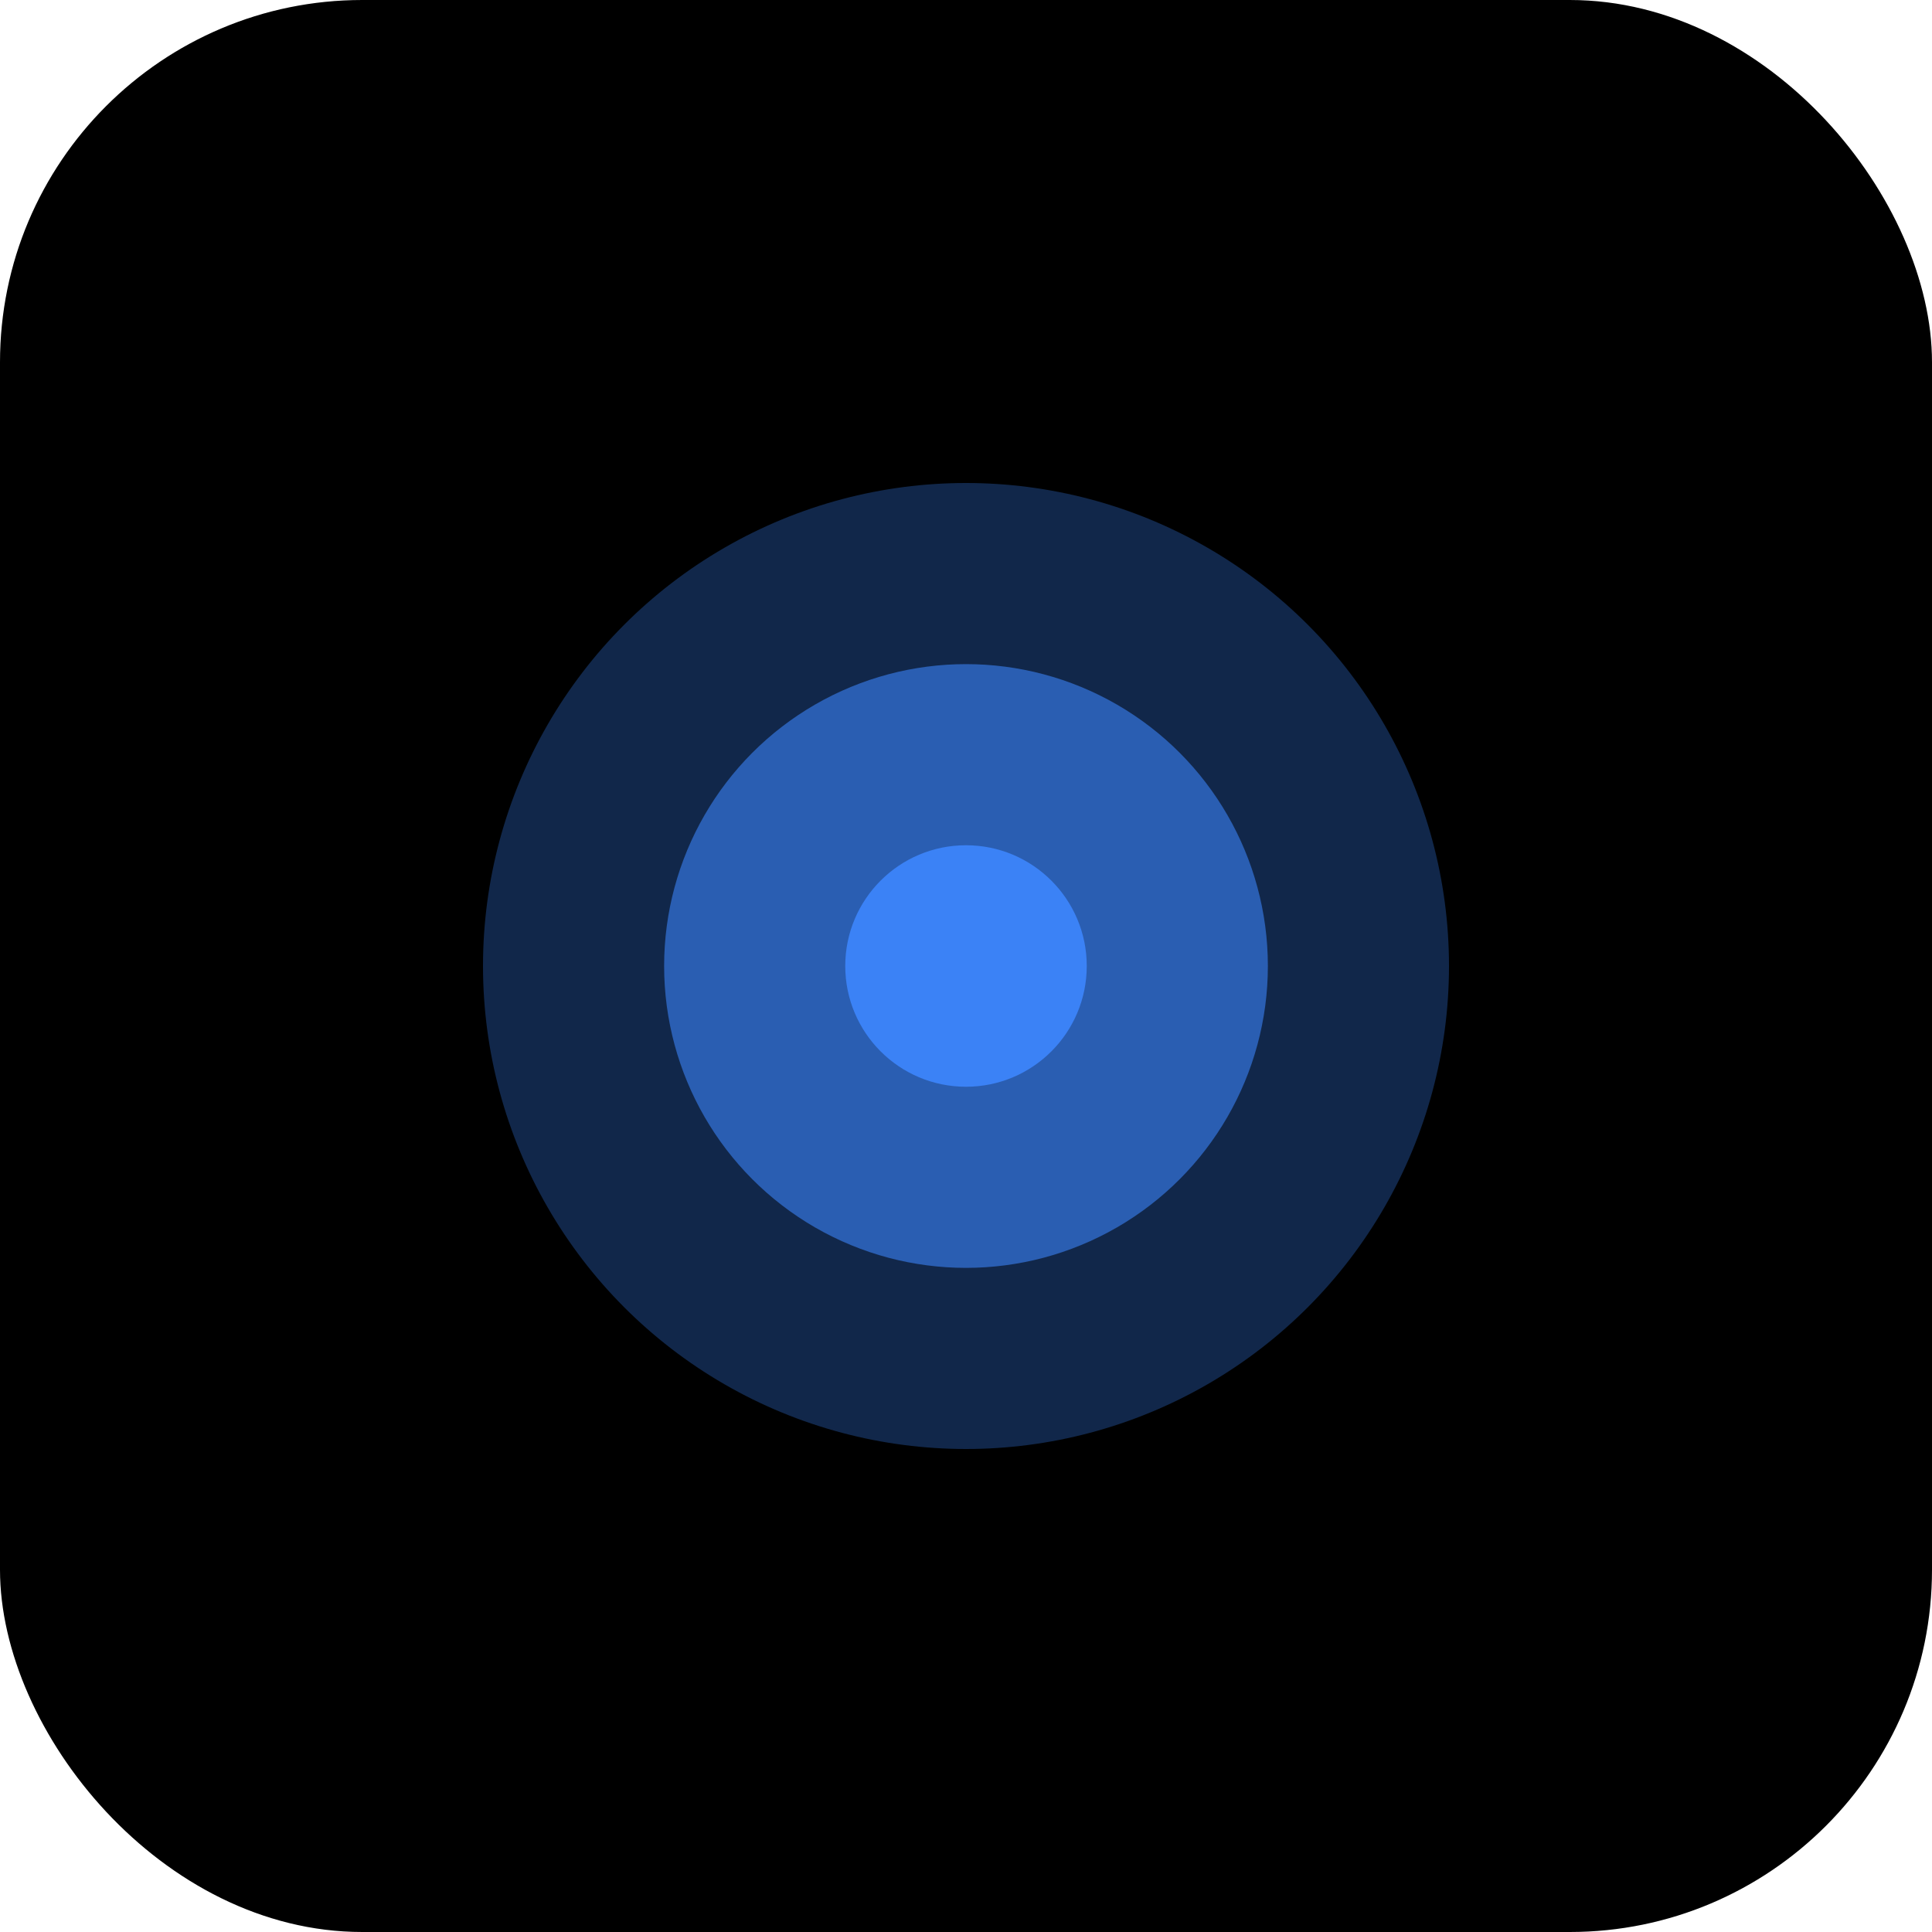
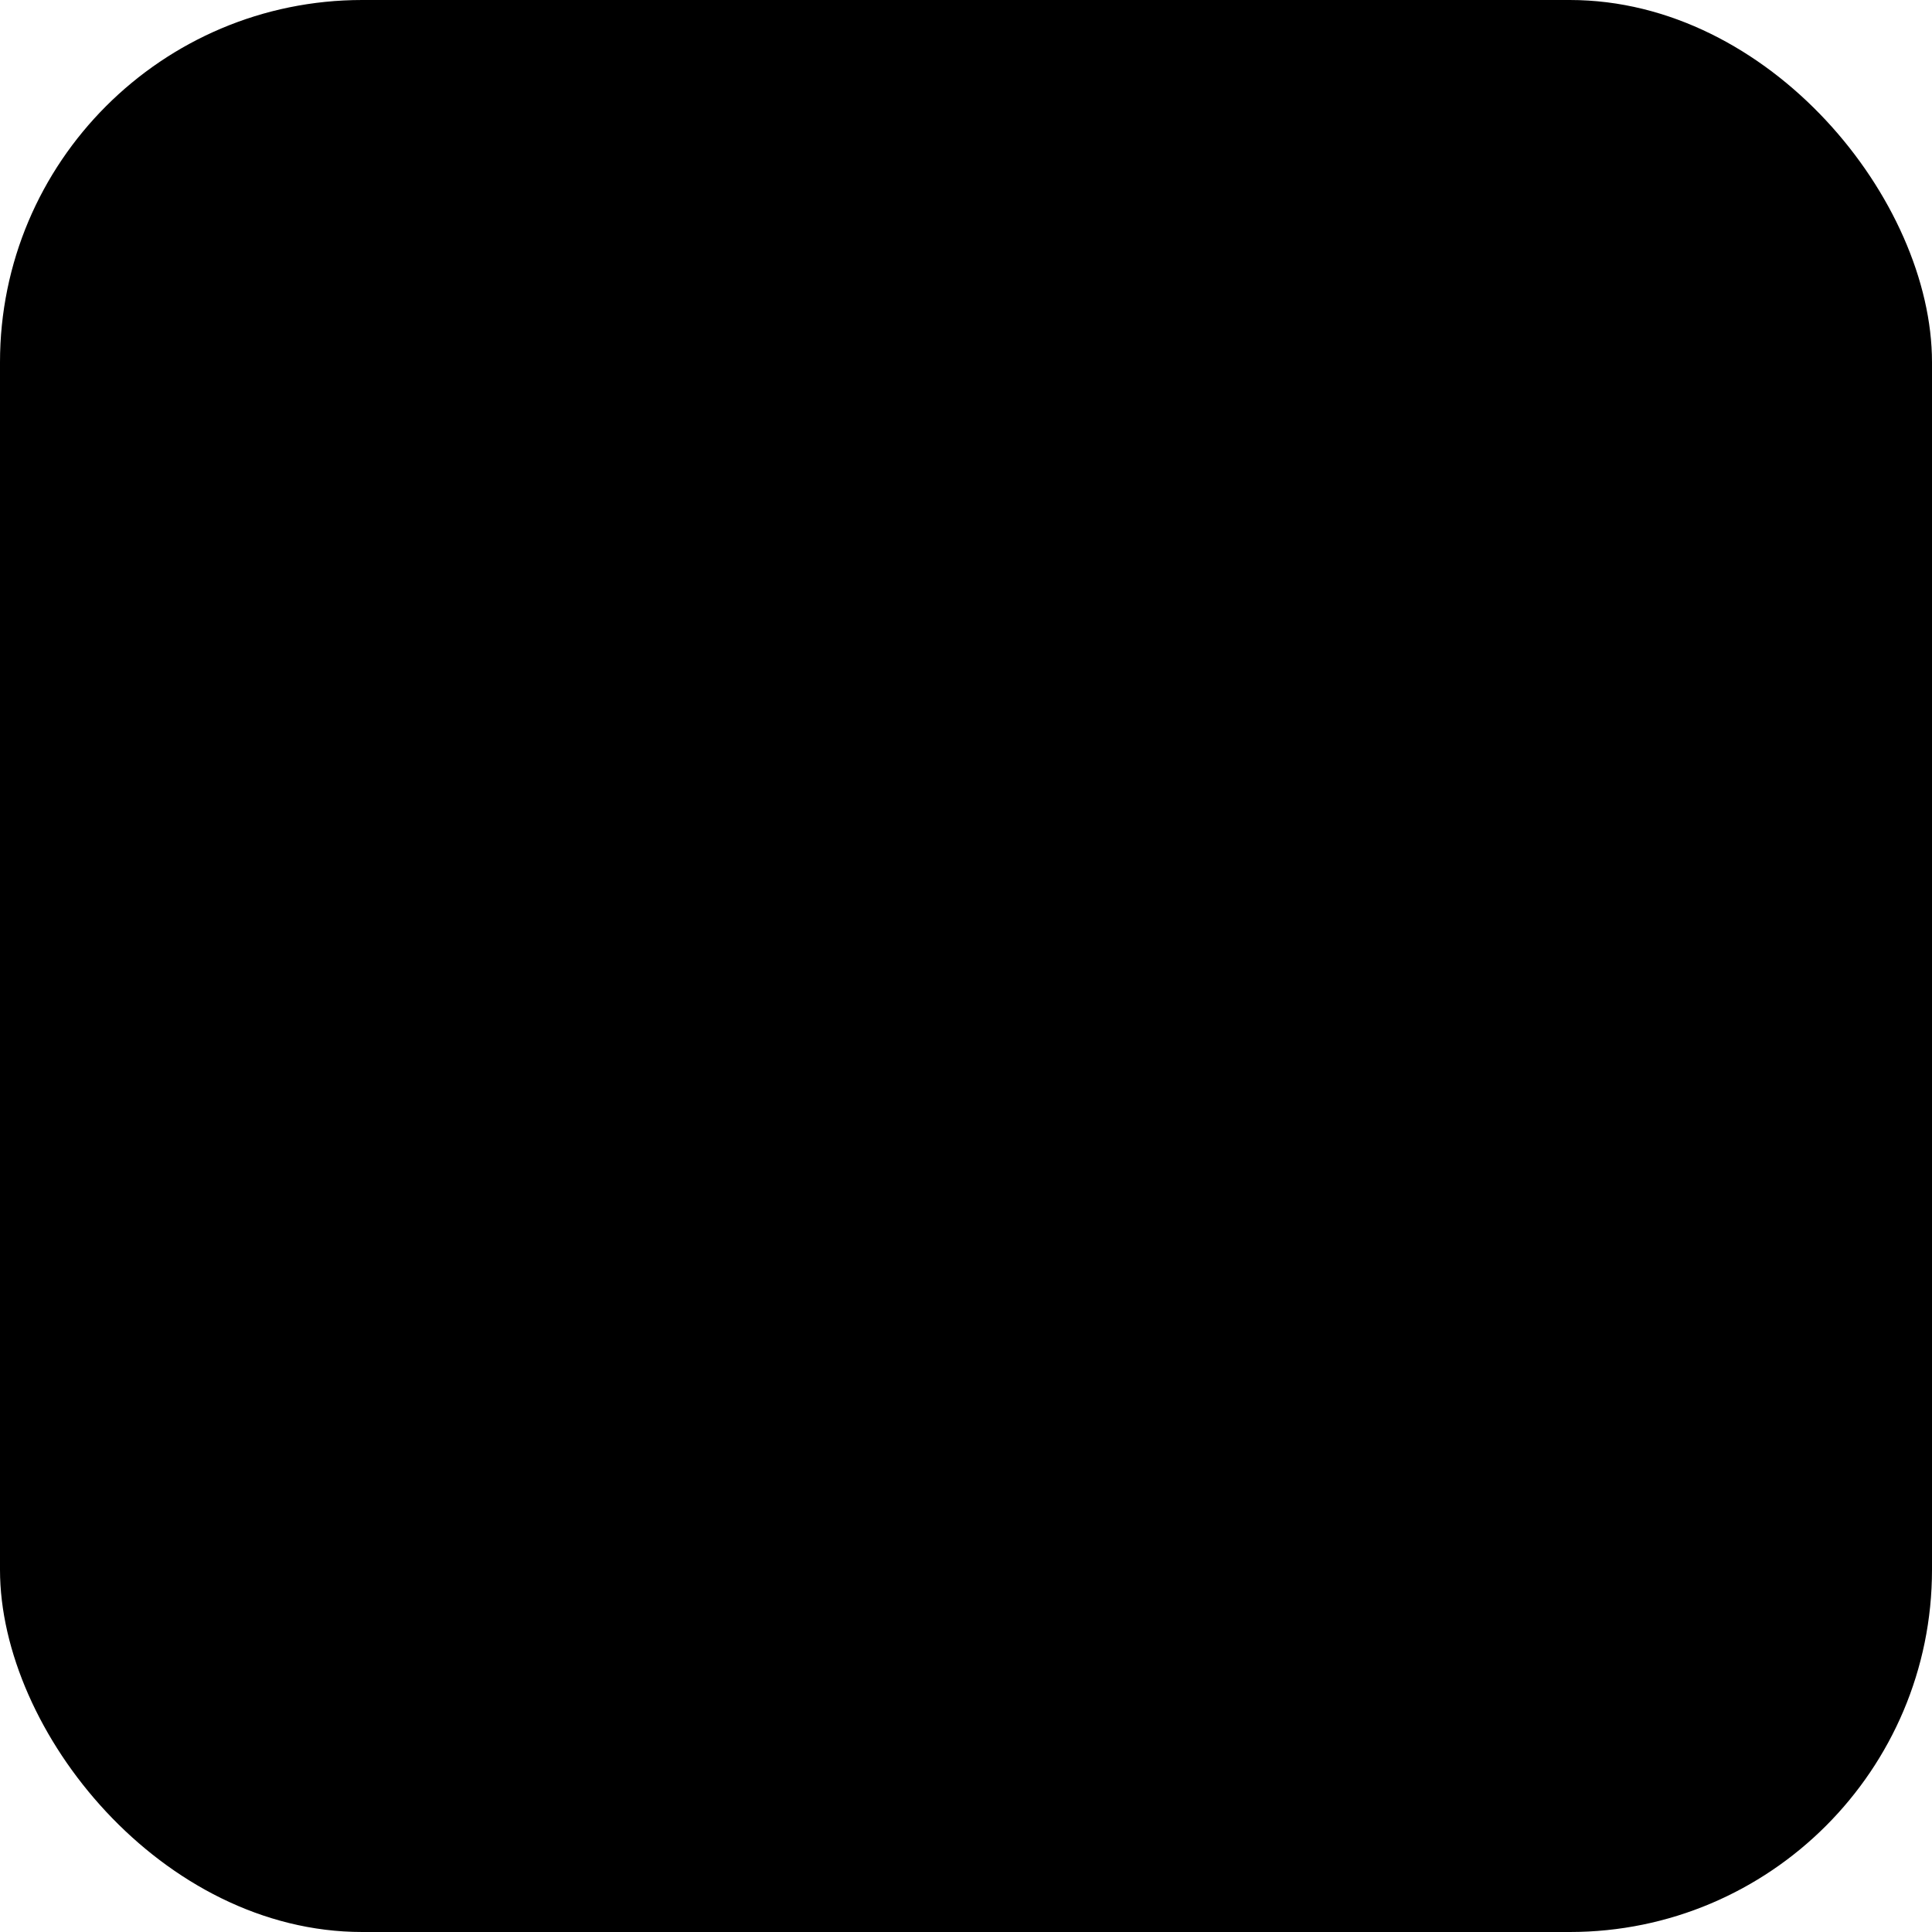
<svg xmlns="http://www.w3.org/2000/svg" width="32" height="32" viewBox="0 0 32 32" fill="none">
  <rect width="32" height="32" rx="6" fill="#000000" />
-   <circle cx="16" cy="16" r="8" fill="#3B82F6" opacity="0.3" />
-   <circle cx="16" cy="16" r="5" fill="#3B82F6" opacity="0.6" />
-   <circle cx="16" cy="16" r="2" fill="#3B82F6" />
</svg>